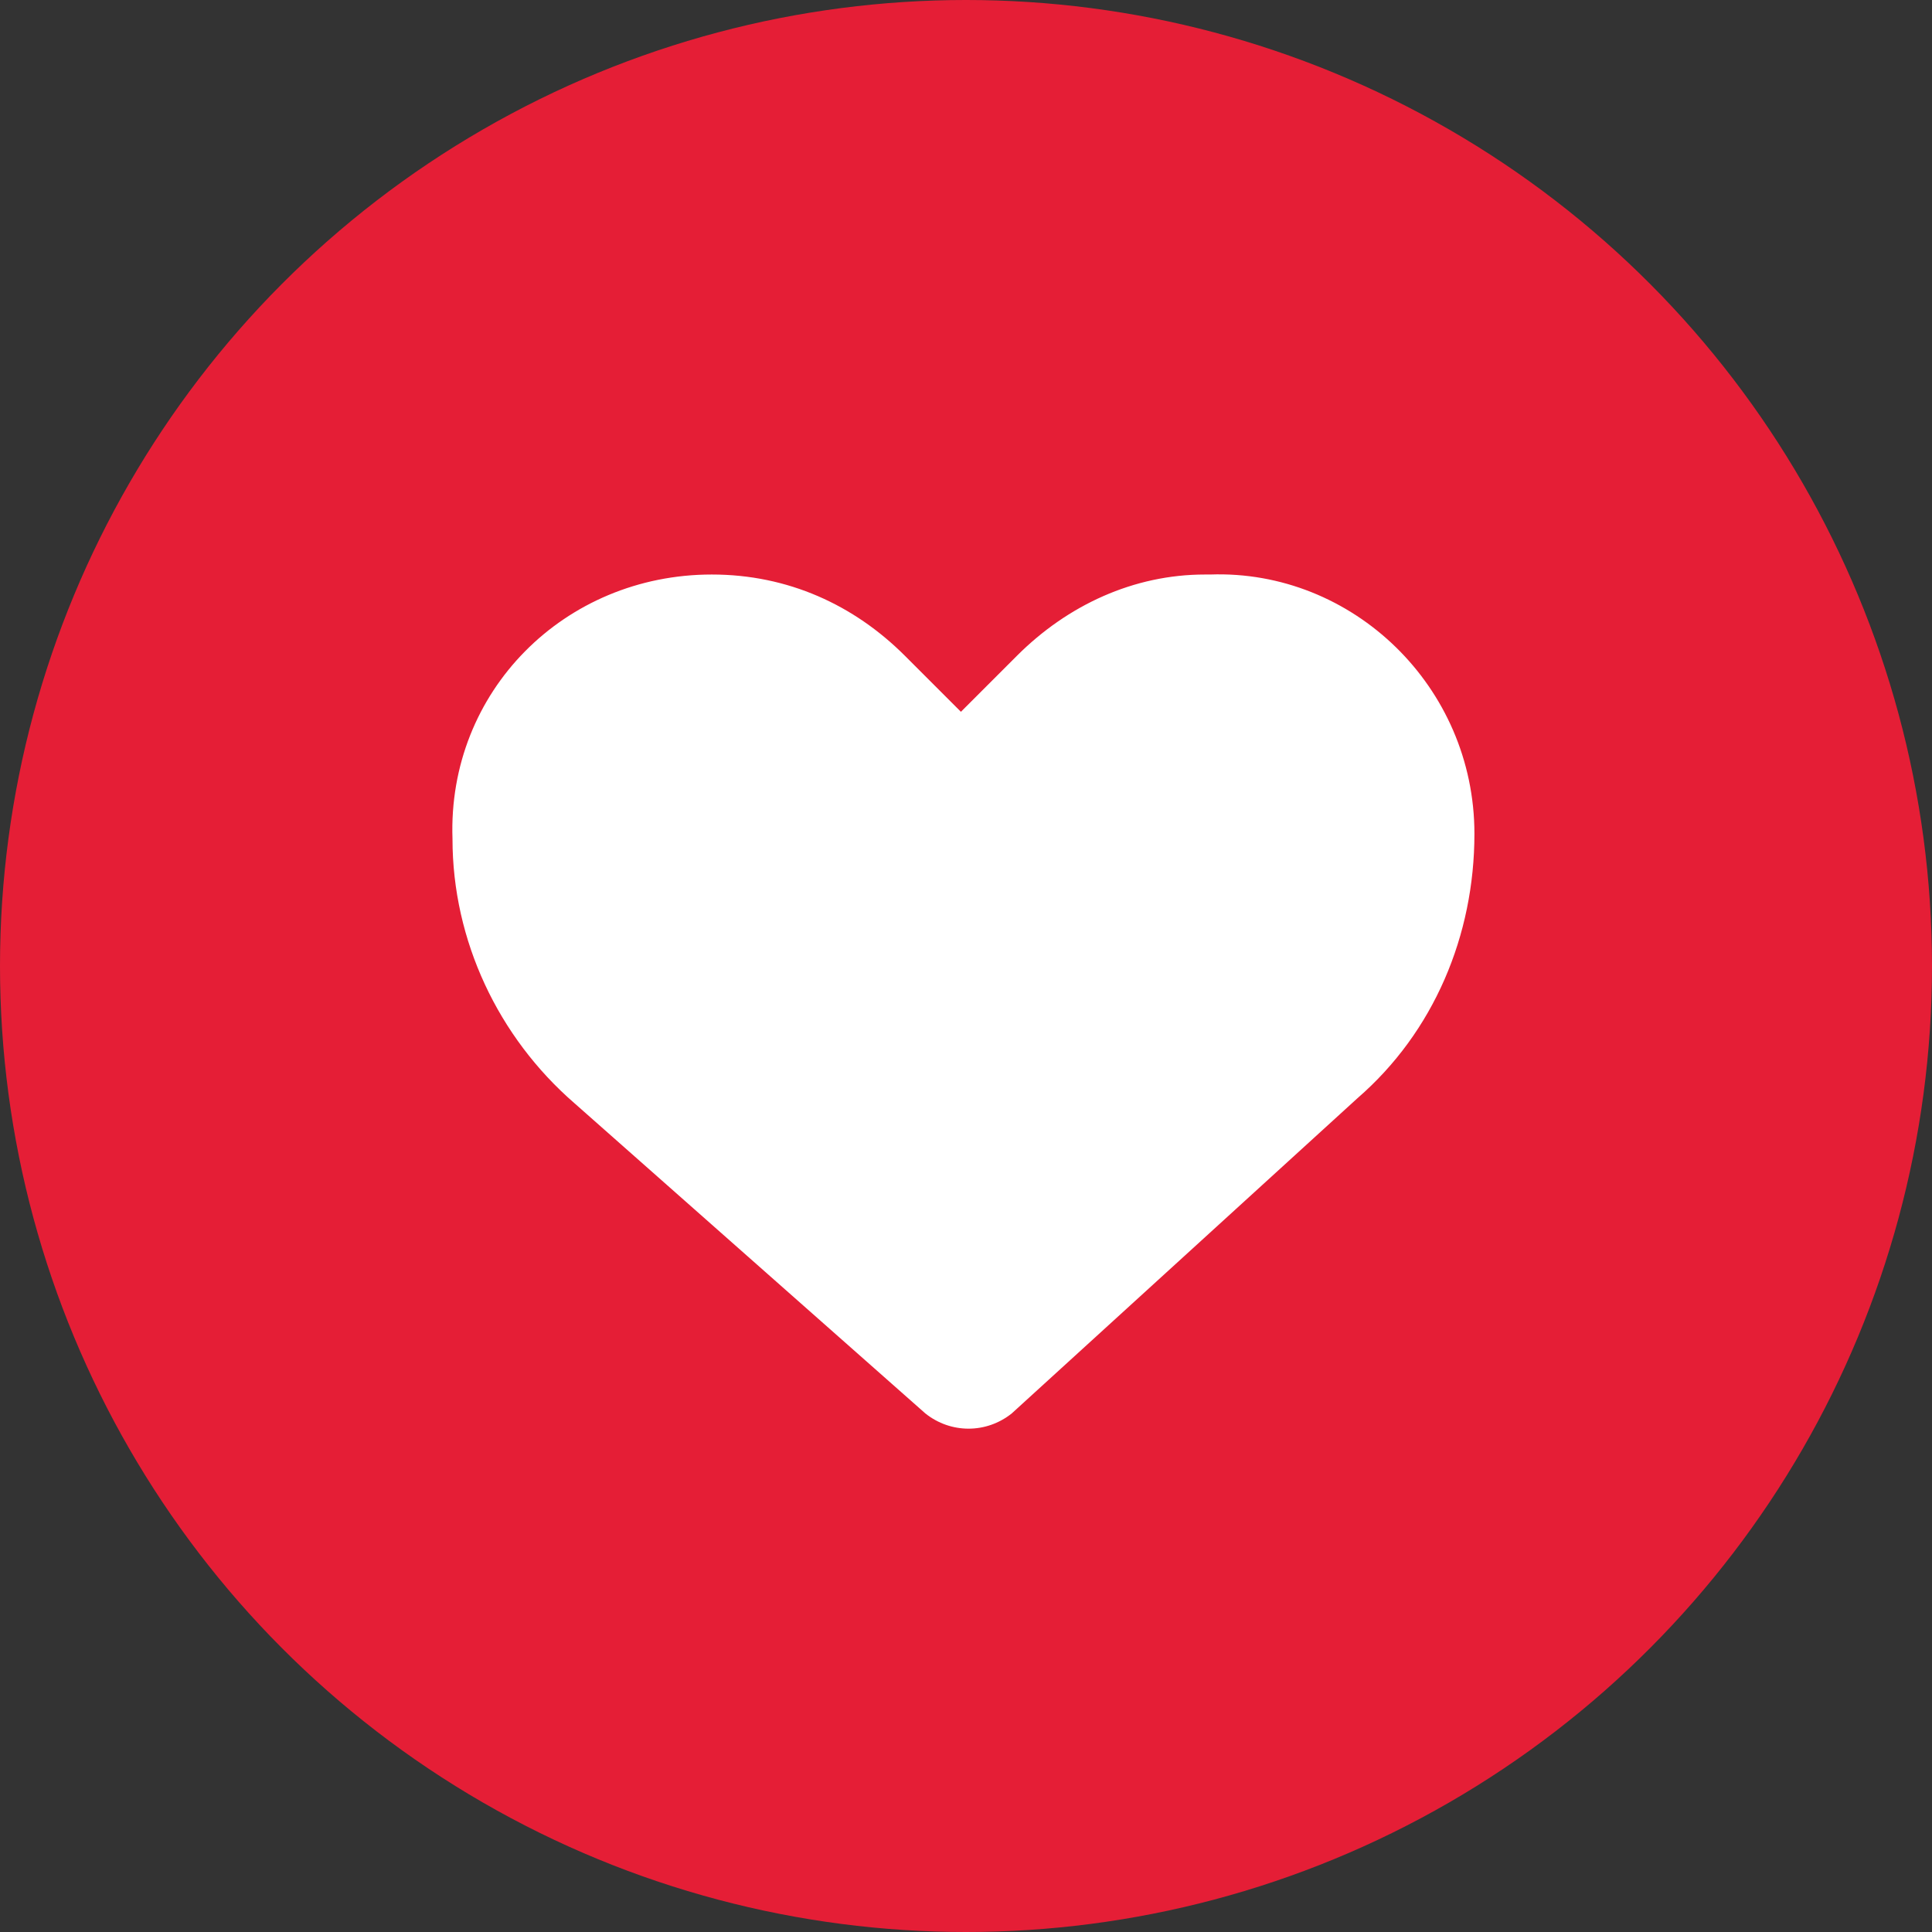
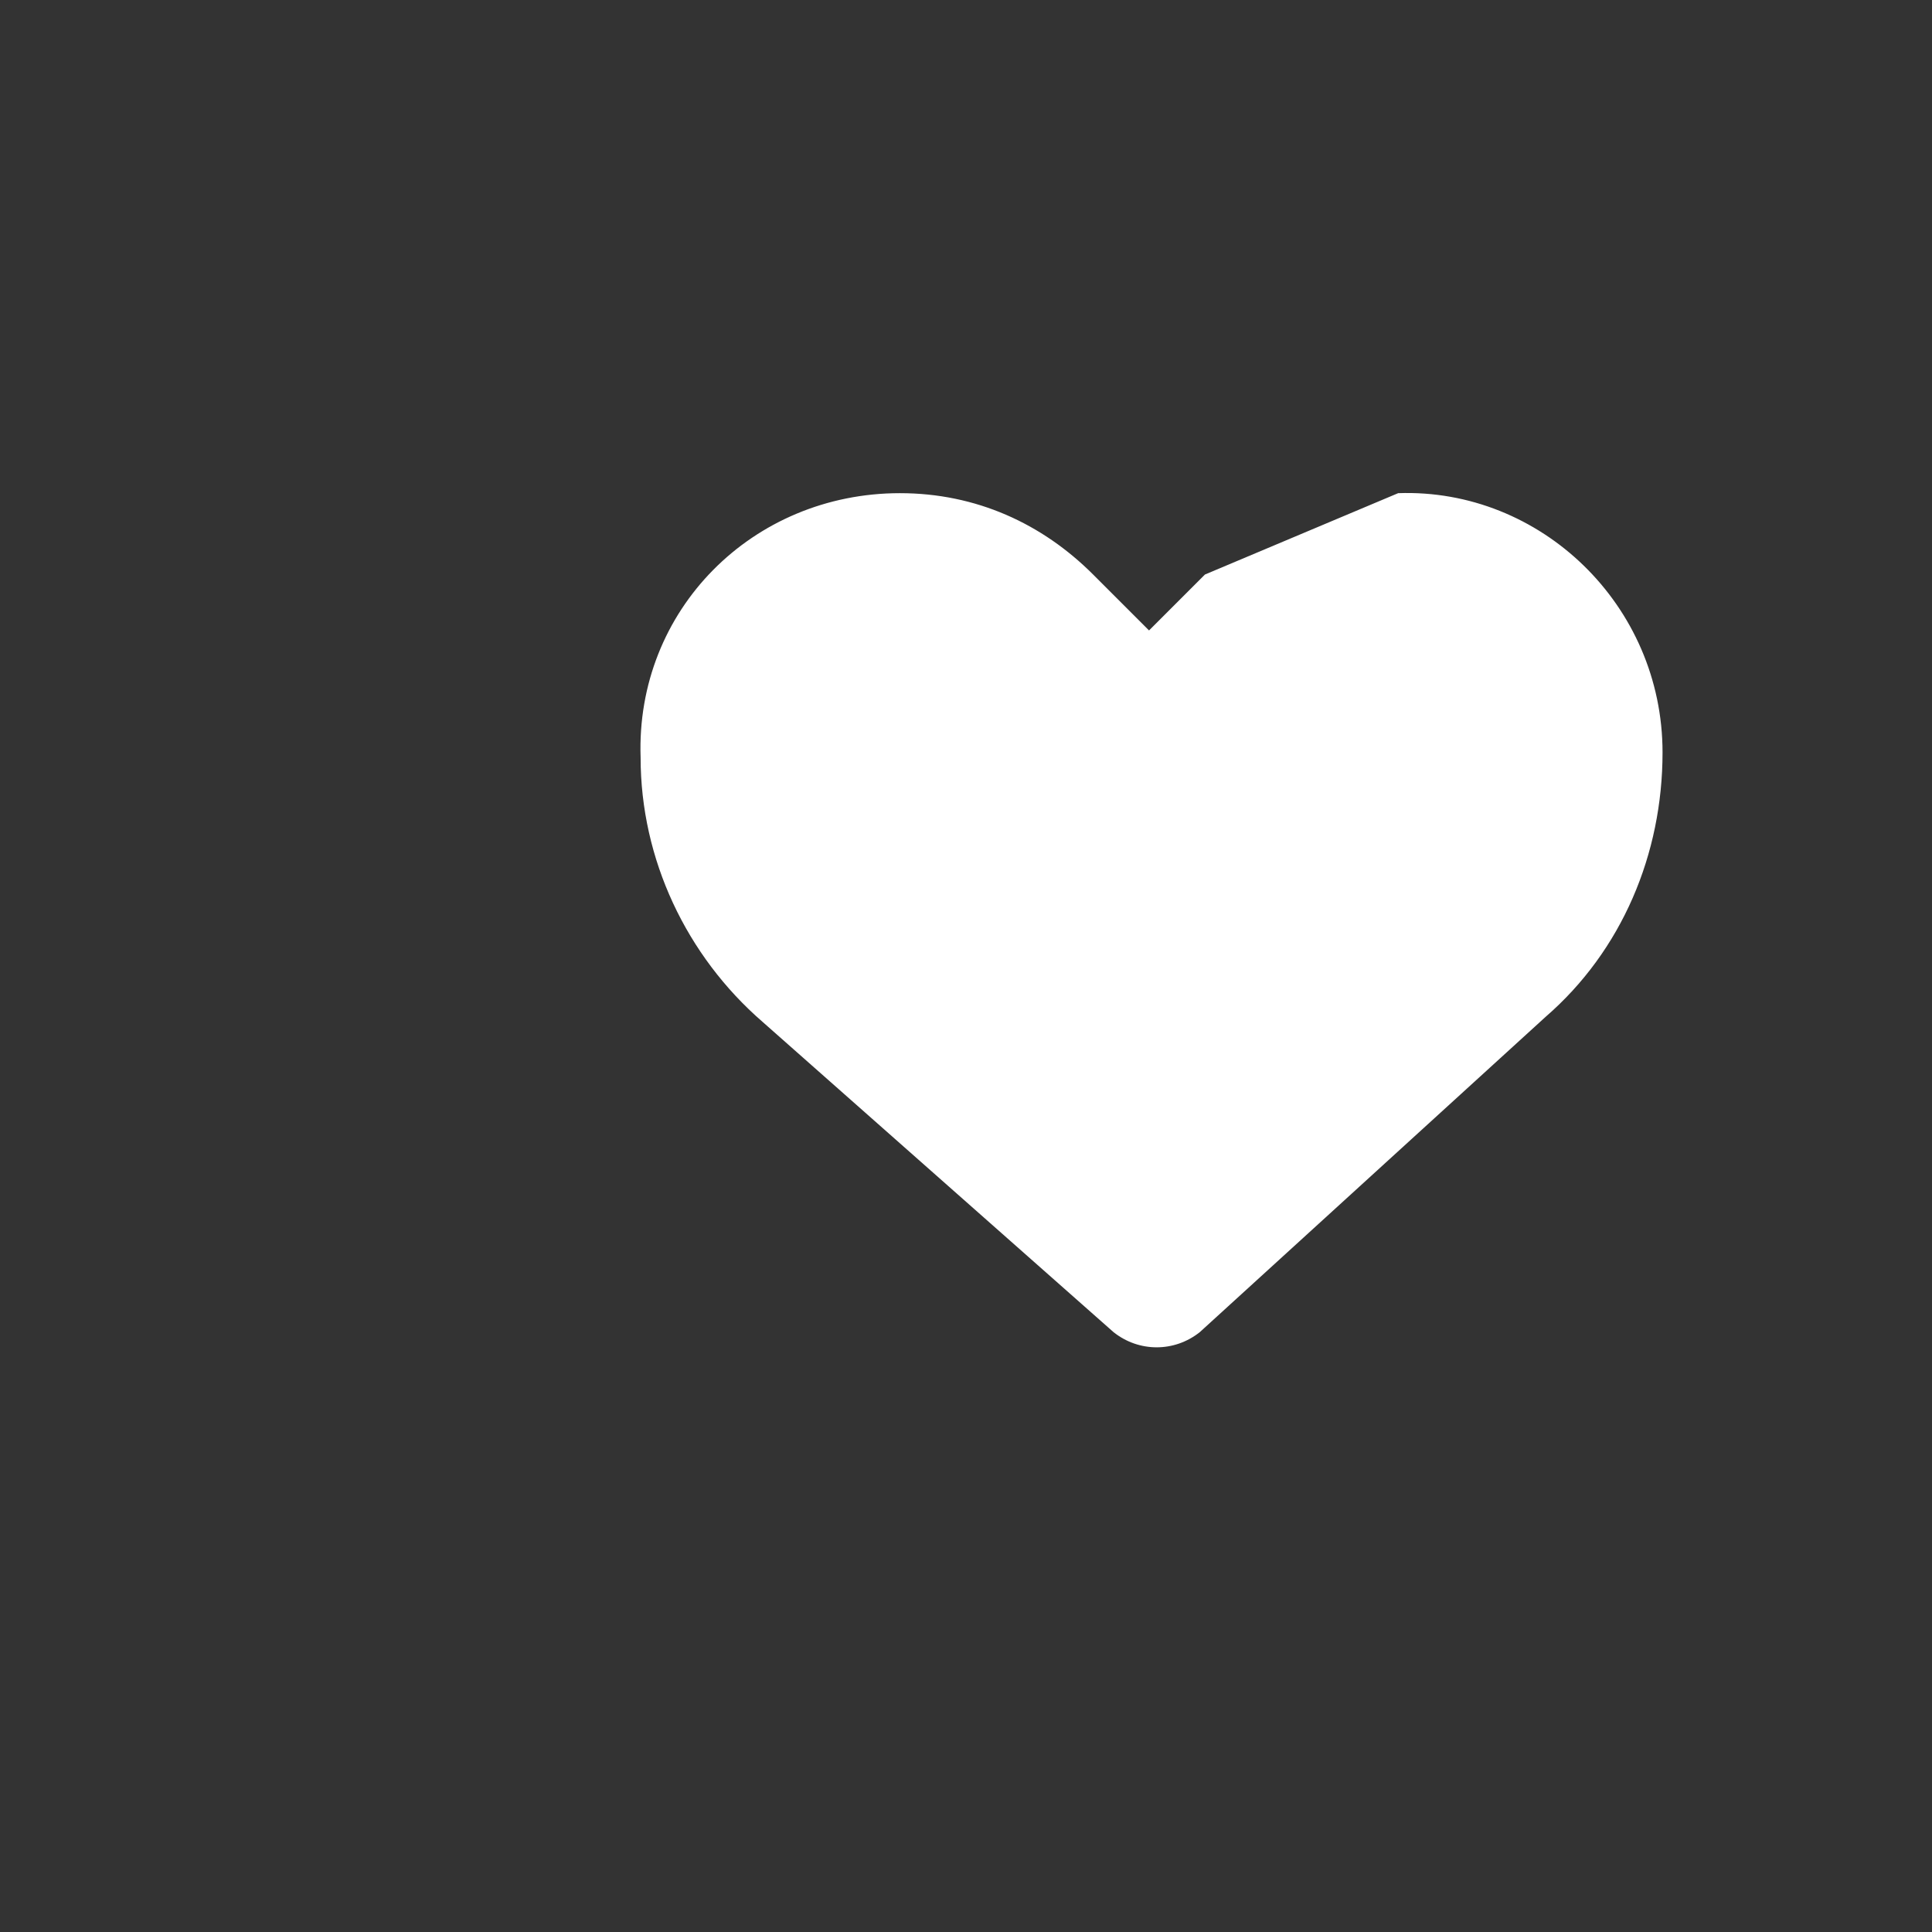
<svg xmlns="http://www.w3.org/2000/svg" id="Layer_1" version="1.1" viewBox="0 0 38 38">
  <rect x="0" y="0" width="38" height="38" fill="#333333" stroke="none" />
  <defs>
    <style>
      .st0 {
        fill: #fff;
      }

      .st1 {
        fill: #e51e36;
      }
    </style>
  </defs>
-   <circle class="st1" cx="19" cy="19" r="19" />
-   <path class="st0" d="M23.7,11.3c-1.4,0-2.7.6-3.7,1.6l-1.1,1.1-1.1-1.1c-1-1-2.3-1.6-3.8-1.6-2.9,0-5.2,2.3-5.1,5.2,0,2,.9,3.9,2.4,5.2l6.9,6.1c.5.4,1.2.4,1.7,0l6.8-6.2c1.5-1.3,2.3-3.2,2.3-5.2,0-2.9-2.4-5.2-5.2-5.1Z" />
+   <path class="st0" d="M23.7,11.3l-1.1,1.1-1.1-1.1c-1-1-2.3-1.6-3.8-1.6-2.9,0-5.2,2.3-5.1,5.2,0,2,.9,3.9,2.4,5.2l6.9,6.1c.5.4,1.2.4,1.7,0l6.8-6.2c1.5-1.3,2.3-3.2,2.3-5.2,0-2.9-2.4-5.2-5.2-5.1Z" />
</svg>